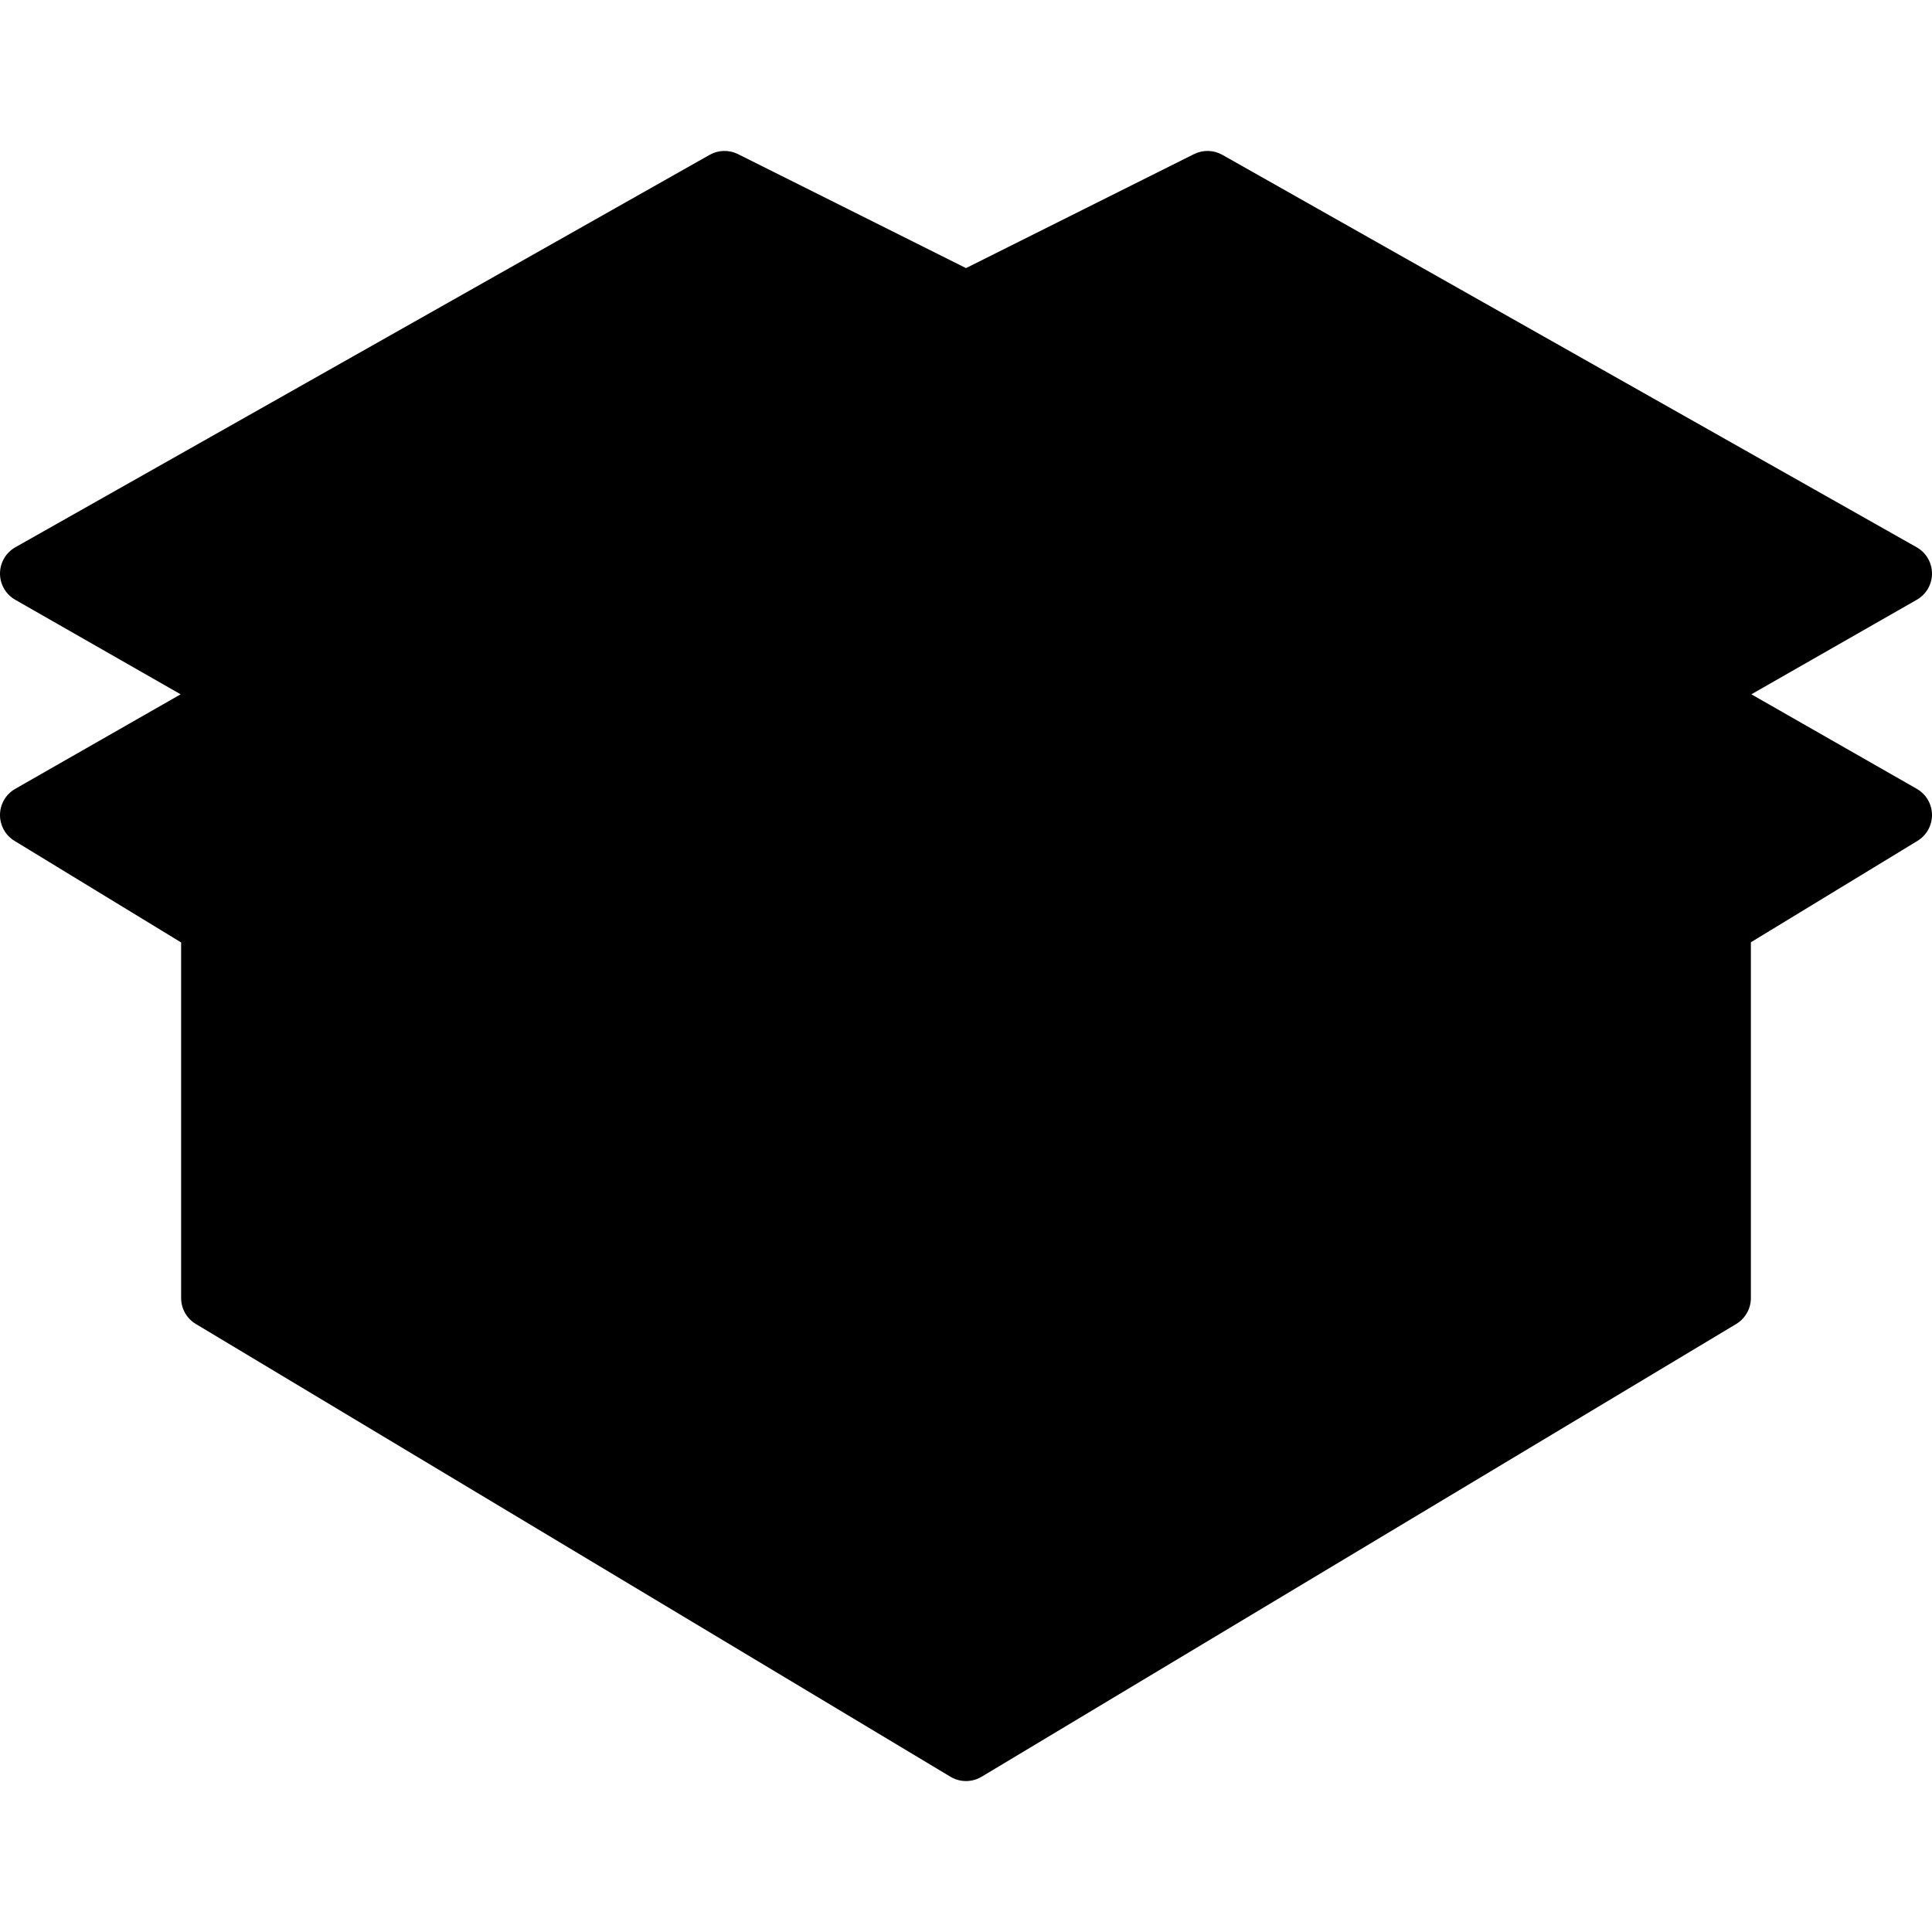
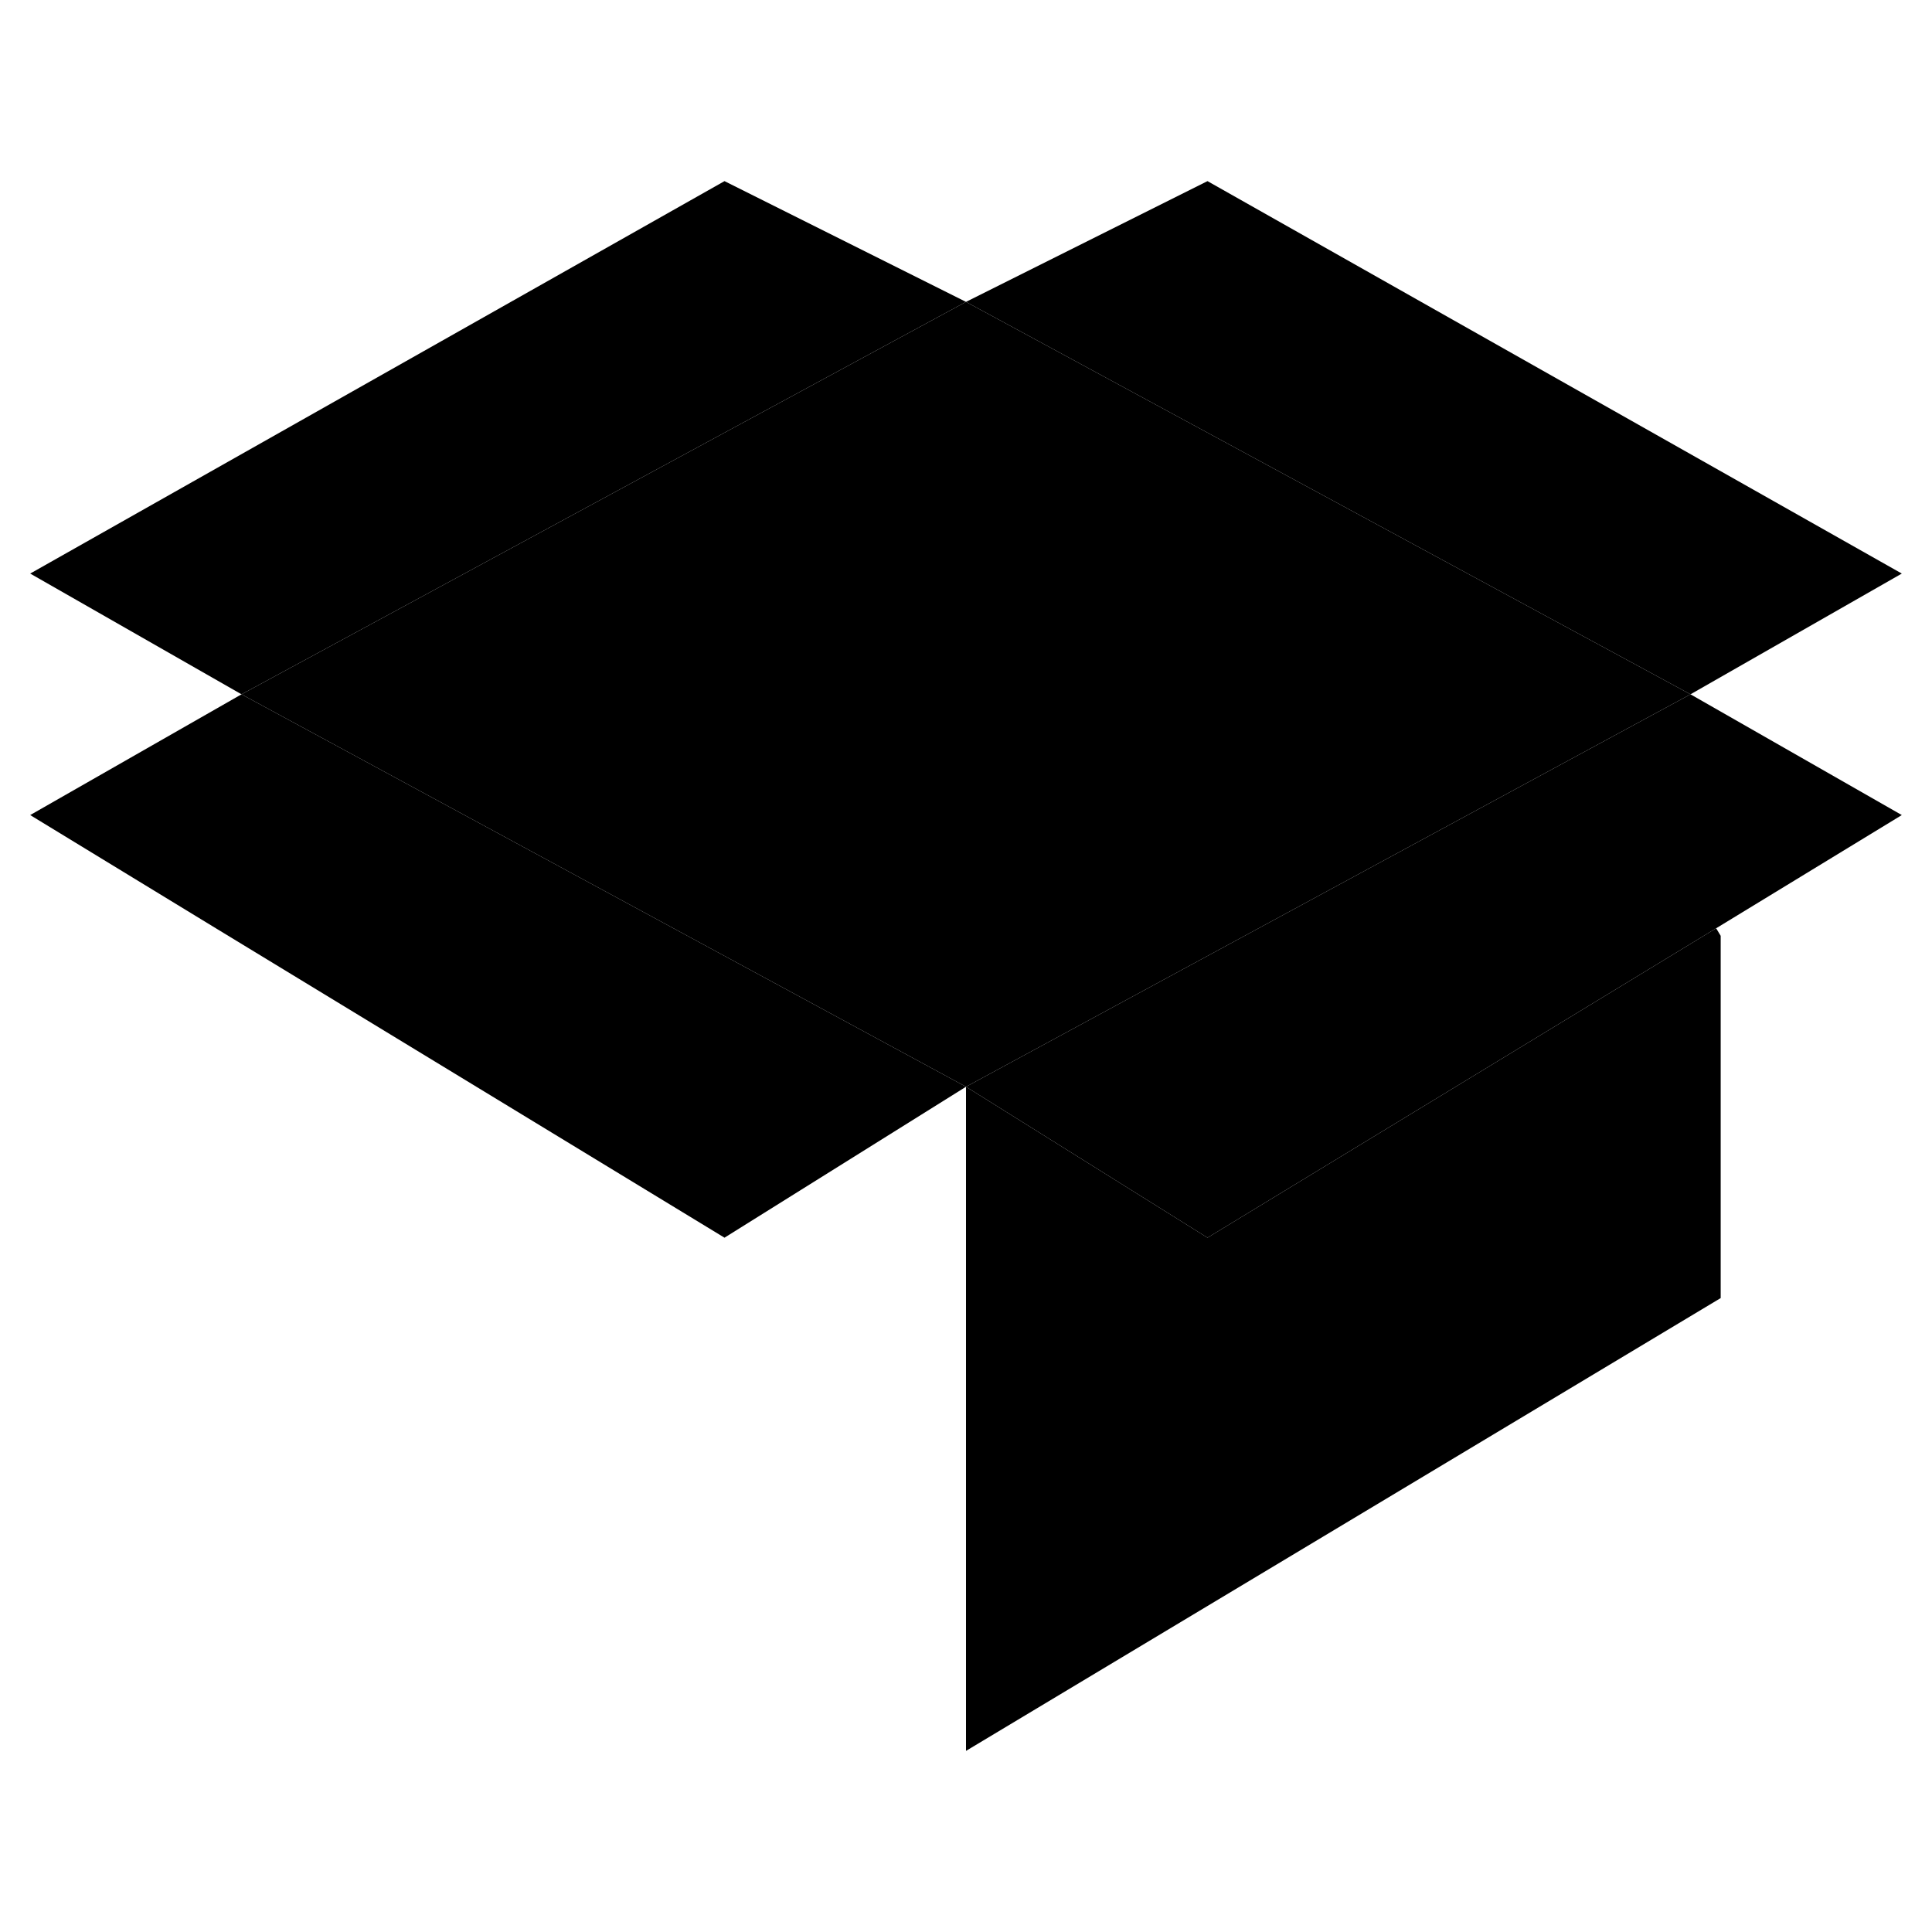
<svg xmlns="http://www.w3.org/2000/svg" id="Capa_1" x="0" y="0" viewBox="0 0 512.002 512.002">
  <g>
    <polygon style="fill:hsl(243, 100.0%, 41.1%);" points="504.001,152.001 448.001,184.001 256.001,80.001 320.001,48.001 " />
    <polygon style="fill:hsl(243, 100.0%, 41.1%);" points="256.001,80.001 64.001,184.001 8.001,152.001 192.001,48.001 " />
    <polygon style="fill:hsl(243, 100.0%, 41.1%);" points="256.001,288.001 192.001,328.001 57.201,246.001 8.001,216.001 64.001,184.001 " />
    <polygon style="fill:hsl(243, 100.0%, 41.1%);" points="504.001,216.001 454.801,246.001 320.001,328.001 256.001,288.001 448.001,184.001 " />
  </g>
  <g>
    <polygon style="fill:hsl(243, 100.0%, 34.8%);" points="456.001,248.001 456.001,344.001 256.001,464.001 256.001,288.001 320.001,328.001 454.801,246.001 " />
-     <polygon style="fill:hsl(243, 100.0%, 34.8%);" points="256.001,288.001 256.001,464.001 56.001,344.001 56.001,248.001 57.201,246.001 192.001,328.001 " />
  </g>
  <polygon style="fill:hsl(234, 17.9%, 100.0%);" points="448.001,184.001 256.001,288.001 64.001,184.001 256.001,80.001 " />
-   <path d="M507.969,209.049l-43.84-25.048l43.84-25.056c2.504-1.424,4.04-4.088,4.032-6.968c-0.008-2.872-1.56-5.528-4.064-6.944 l-184-104c-2.312-1.304-5.128-1.376-7.512-0.192l-60.424,30.208l-60.424-30.208c-2.384-1.184-5.2-1.112-7.512,0.192l-184,104 c-2.504,1.416-4.056,4.072-4.064,6.944c-0.008,2.88,1.528,5.536,4.032,6.968l43.84,25.056l-43.84,25.056 c-2.456,1.4-3.992,4-4.032,6.832s1.416,5.472,3.832,6.944l44.168,26.928v94.24c0,2.808,1.472,5.416,3.88,6.856l200,120 c1.272,0.76,2.696,1.144,4.12,1.144c1.36,0,2.72-0.344,3.944-1.04c0.064-0.032,0.104-0.088,0.16-0.12l0.016,0.024l200-120 c2.408-1.456,3.88-4.056,3.88-6.864v-94.288l44.168-26.88c2.416-1.48,3.872-4.12,3.832-6.944 C511.961,213.049,510.425,210.457,507.969,209.049z M319.769,57.057l168.04,94.984l-39.912,22.808L273.321,80.281L319.769,57.057z M256.001,278.897l-175.2-94.896l175.2-94.904l175.2,94.904L256.001,278.897z M24.193,152.033l168.04-94.976l46.448,23.224 l-174.576,94.56L24.193,152.033z M23.737,216.217l40.368-23.064l176.008,95.336l-48.176,30.112L23.737,216.217z M248.001,449.865 l-184-110.4v-79.968l123.84,75.336c2.584,1.576,5.832,1.544,8.392-0.048l51.768-32.352V449.865z M448.001,339.465l-184,110.4 v-147.44l51.76,32.352c1.296,0.816,2.768,1.224,4.24,1.224c1.44,0,2.88-0.384,4.16-1.168l123.84-75.384V339.465z M320.057,318.601 l-48.176-30.112l176.008-95.336l40.368,23.064L320.057,318.601z" />
</svg>